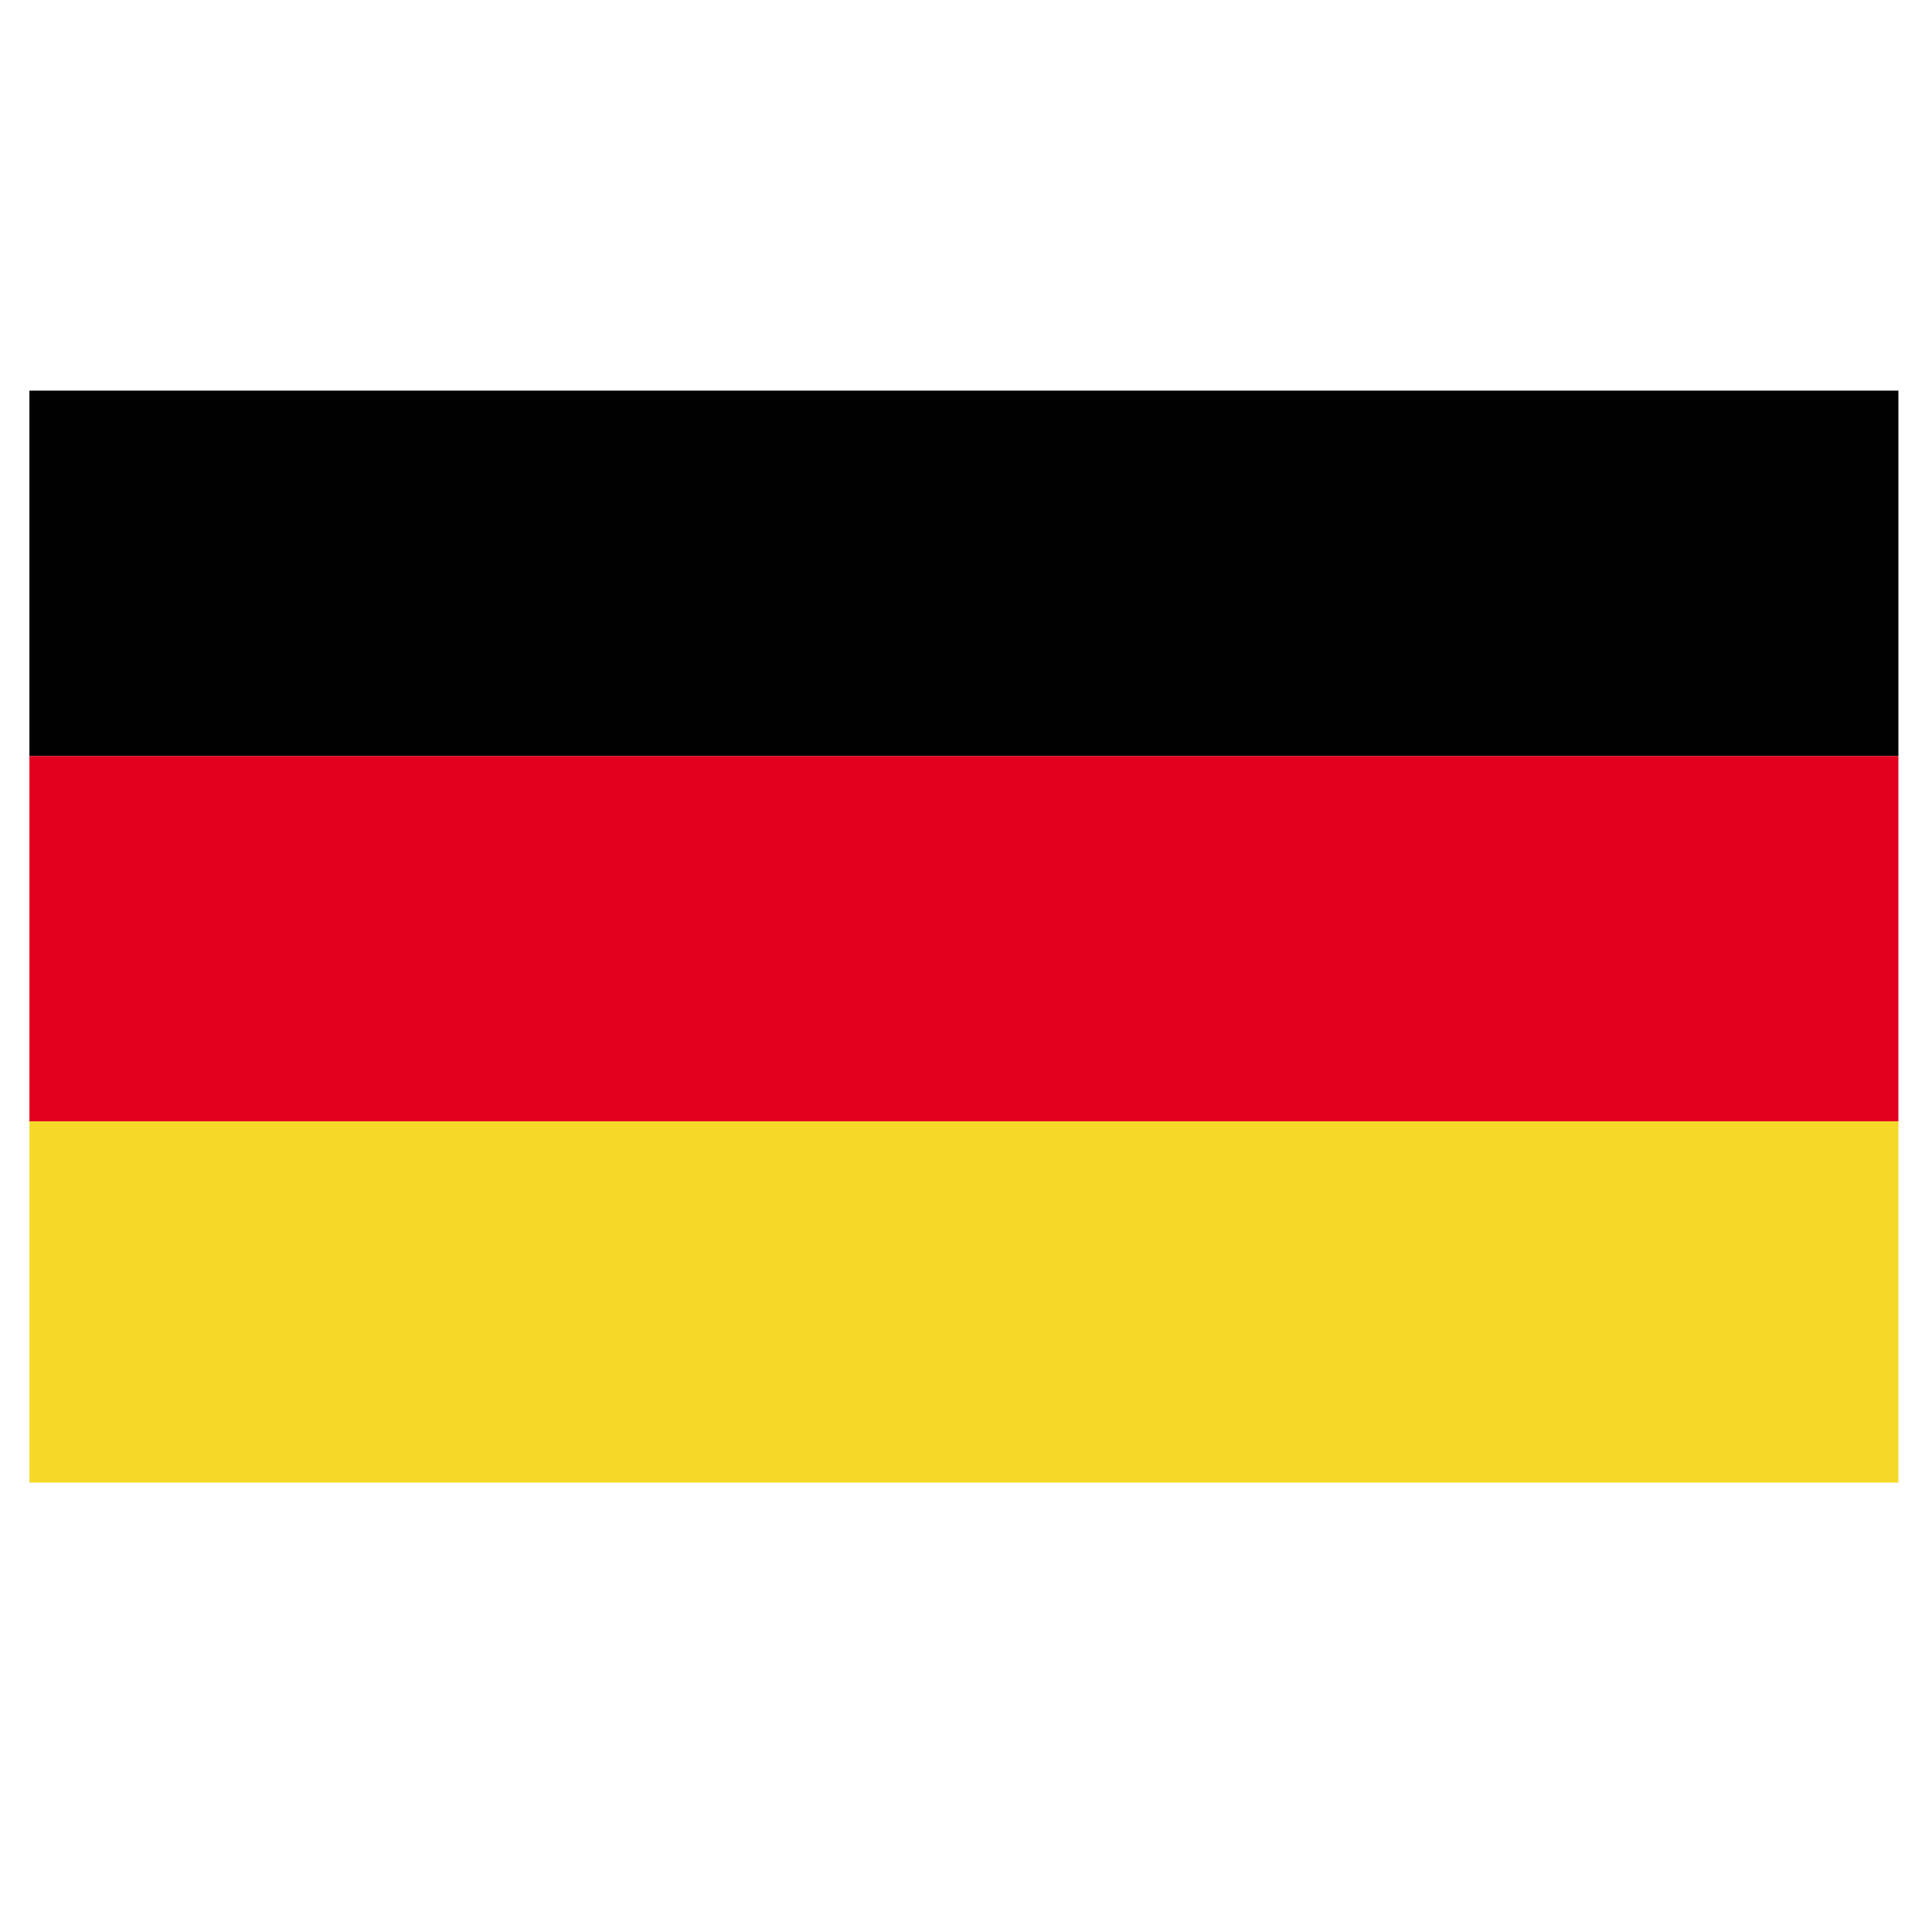
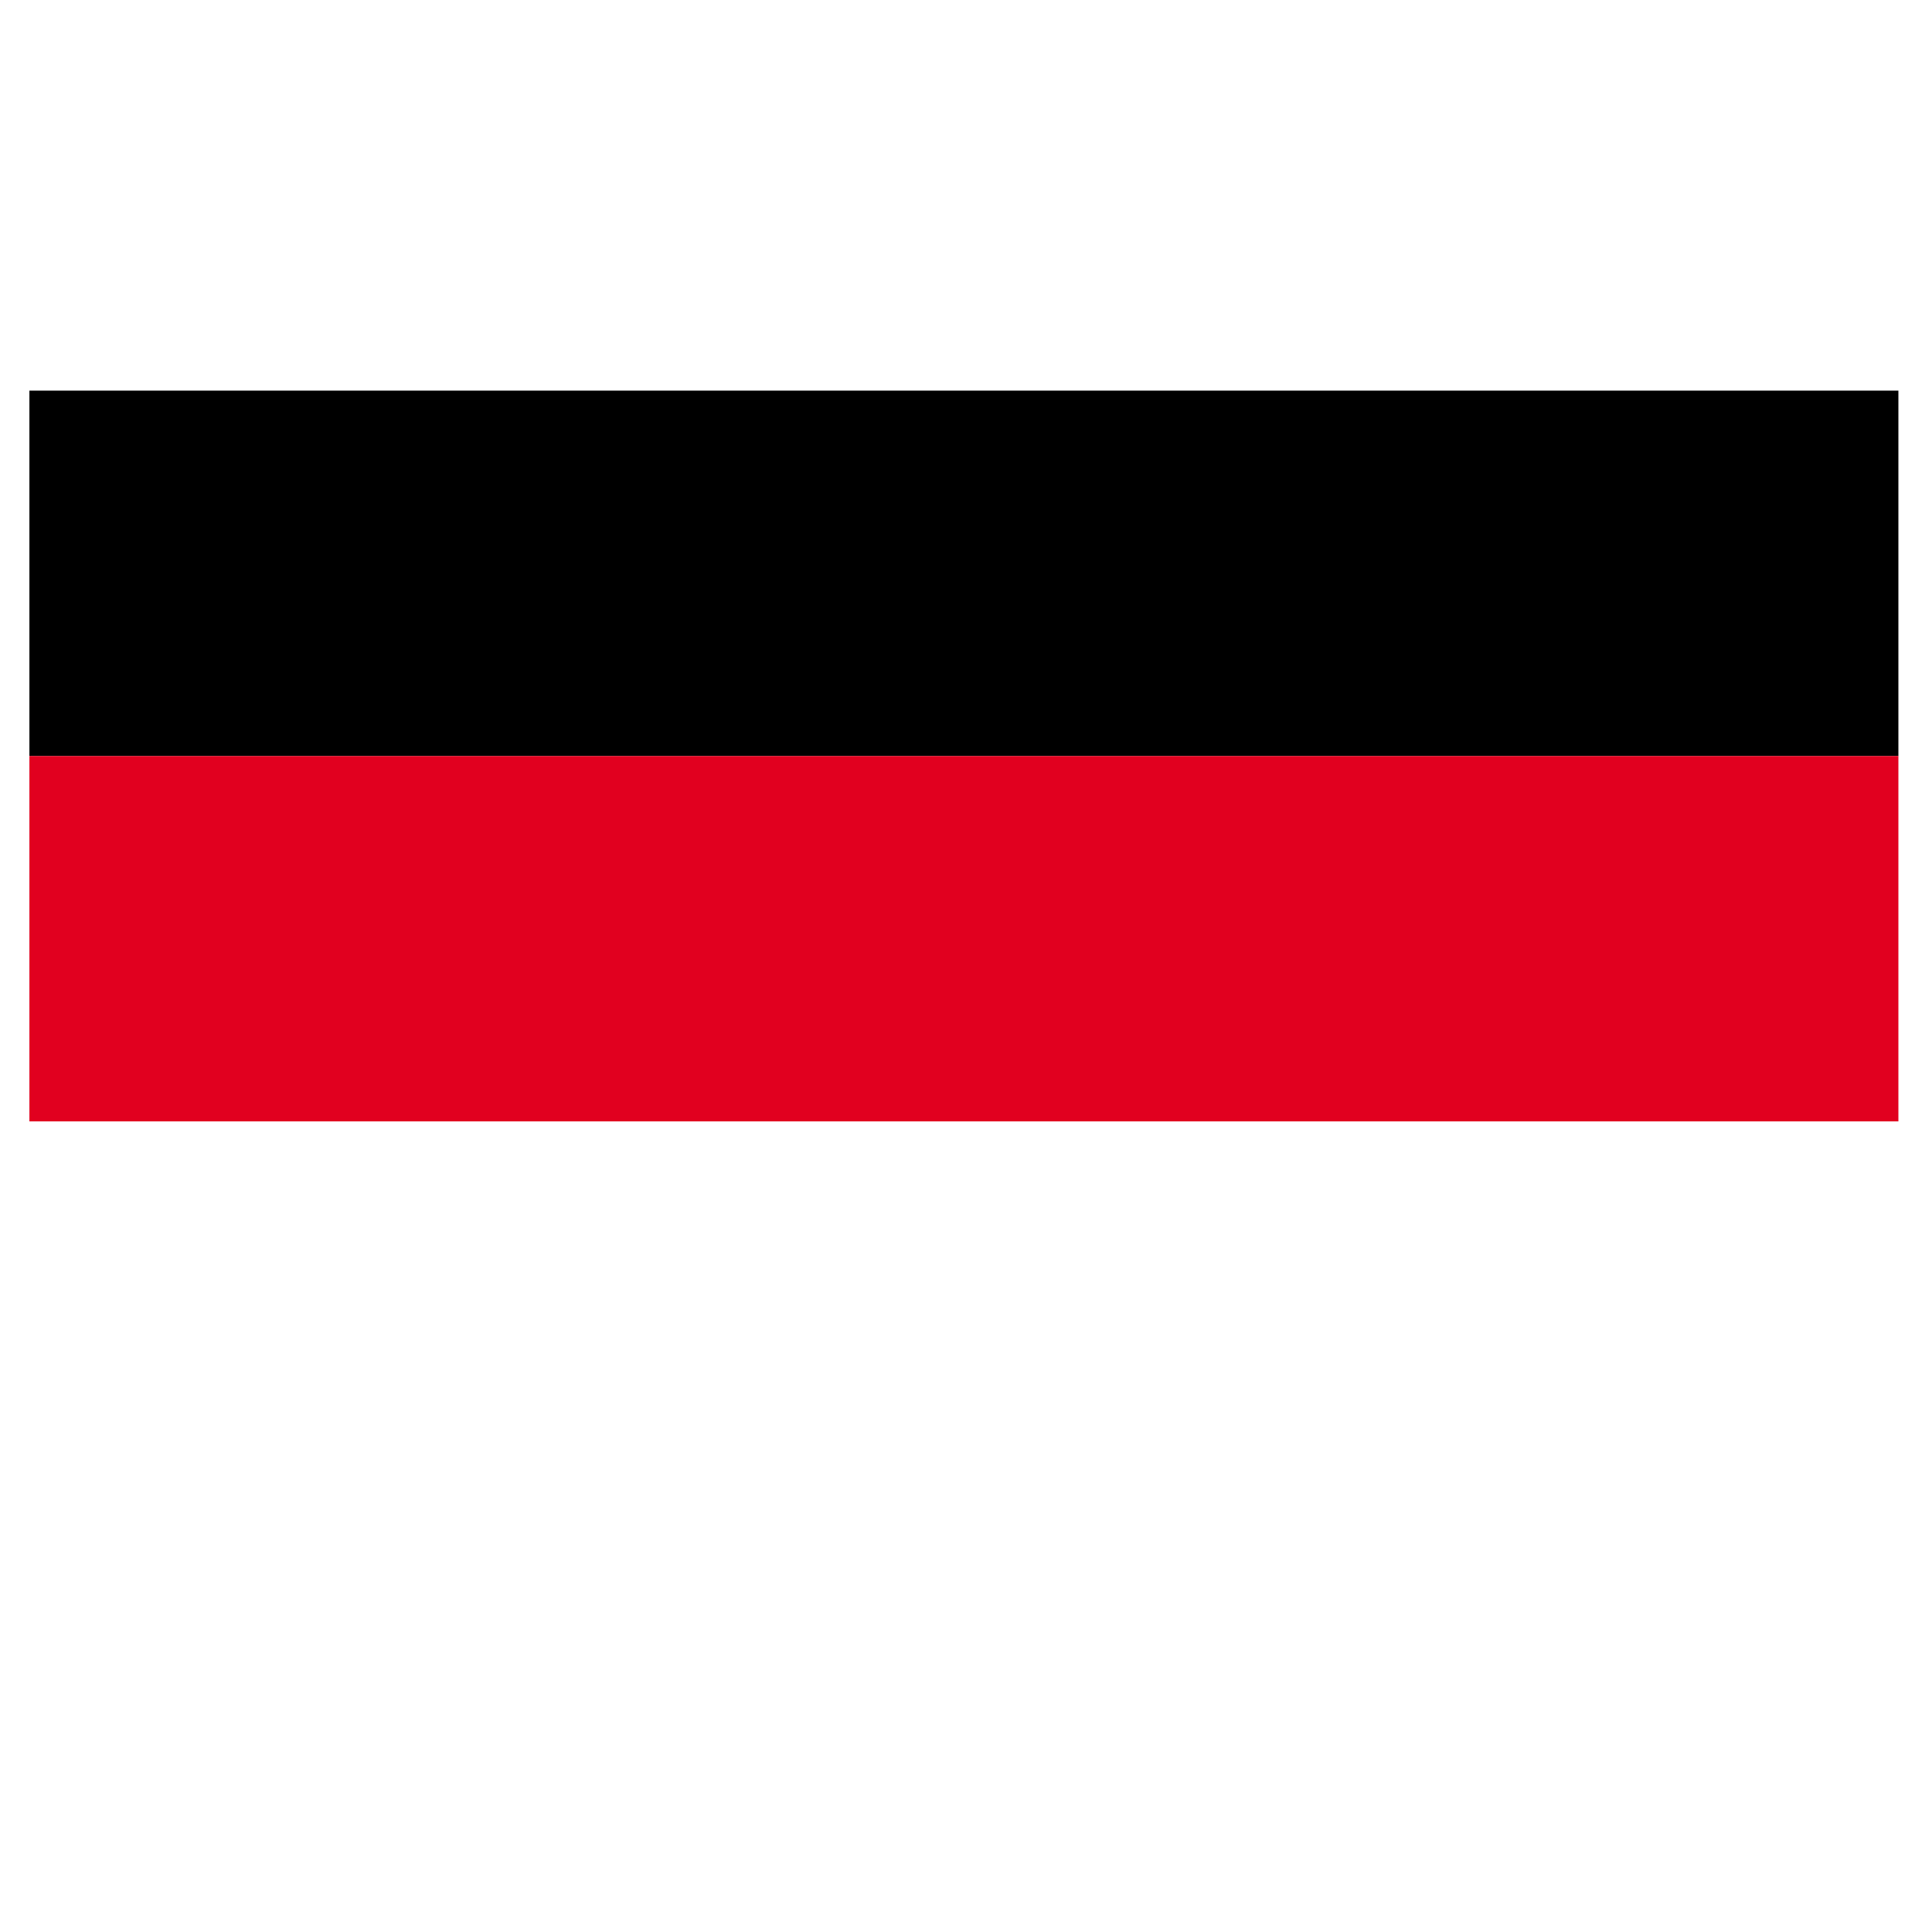
<svg xmlns="http://www.w3.org/2000/svg" xmlns:xlink="http://www.w3.org/1999/xlink" version="1.1" id="Ebene_1" x="0px" y="0px" viewBox="0 0 46 46" style="enable-background:new 0 0 46 46;" xml:space="preserve">
  <style type="text/css">
	.st0{clip-path:url(#SVGID_2_);}
	.st1{clip-path:url(#SVGID_2_);fill:#E1001F;}
	.st2{clip-path:url(#SVGID_2_);fill:#F6D928;}
</style>
  <g id="GERMANY_2_">
    <g>
      <g>
        <defs>
          <rect id="SVGID_1_" x="0.7" y="9.3" width="44.5" height="26" />
        </defs>
        <clipPath id="SVGID_2_">
          <use xlink:href="#SVGID_1_" style="overflow:visible;" />
        </clipPath>
        <rect x="0.7" y="9.3" class="st0" width="44.5" height="8.7" />
        <rect x="0.7" y="18" class="st1" width="44.5" height="8.7" />
-         <rect x="0.7" y="26.7" class="st2" width="44.5" height="8.7" />
      </g>
    </g>
  </g>
</svg>